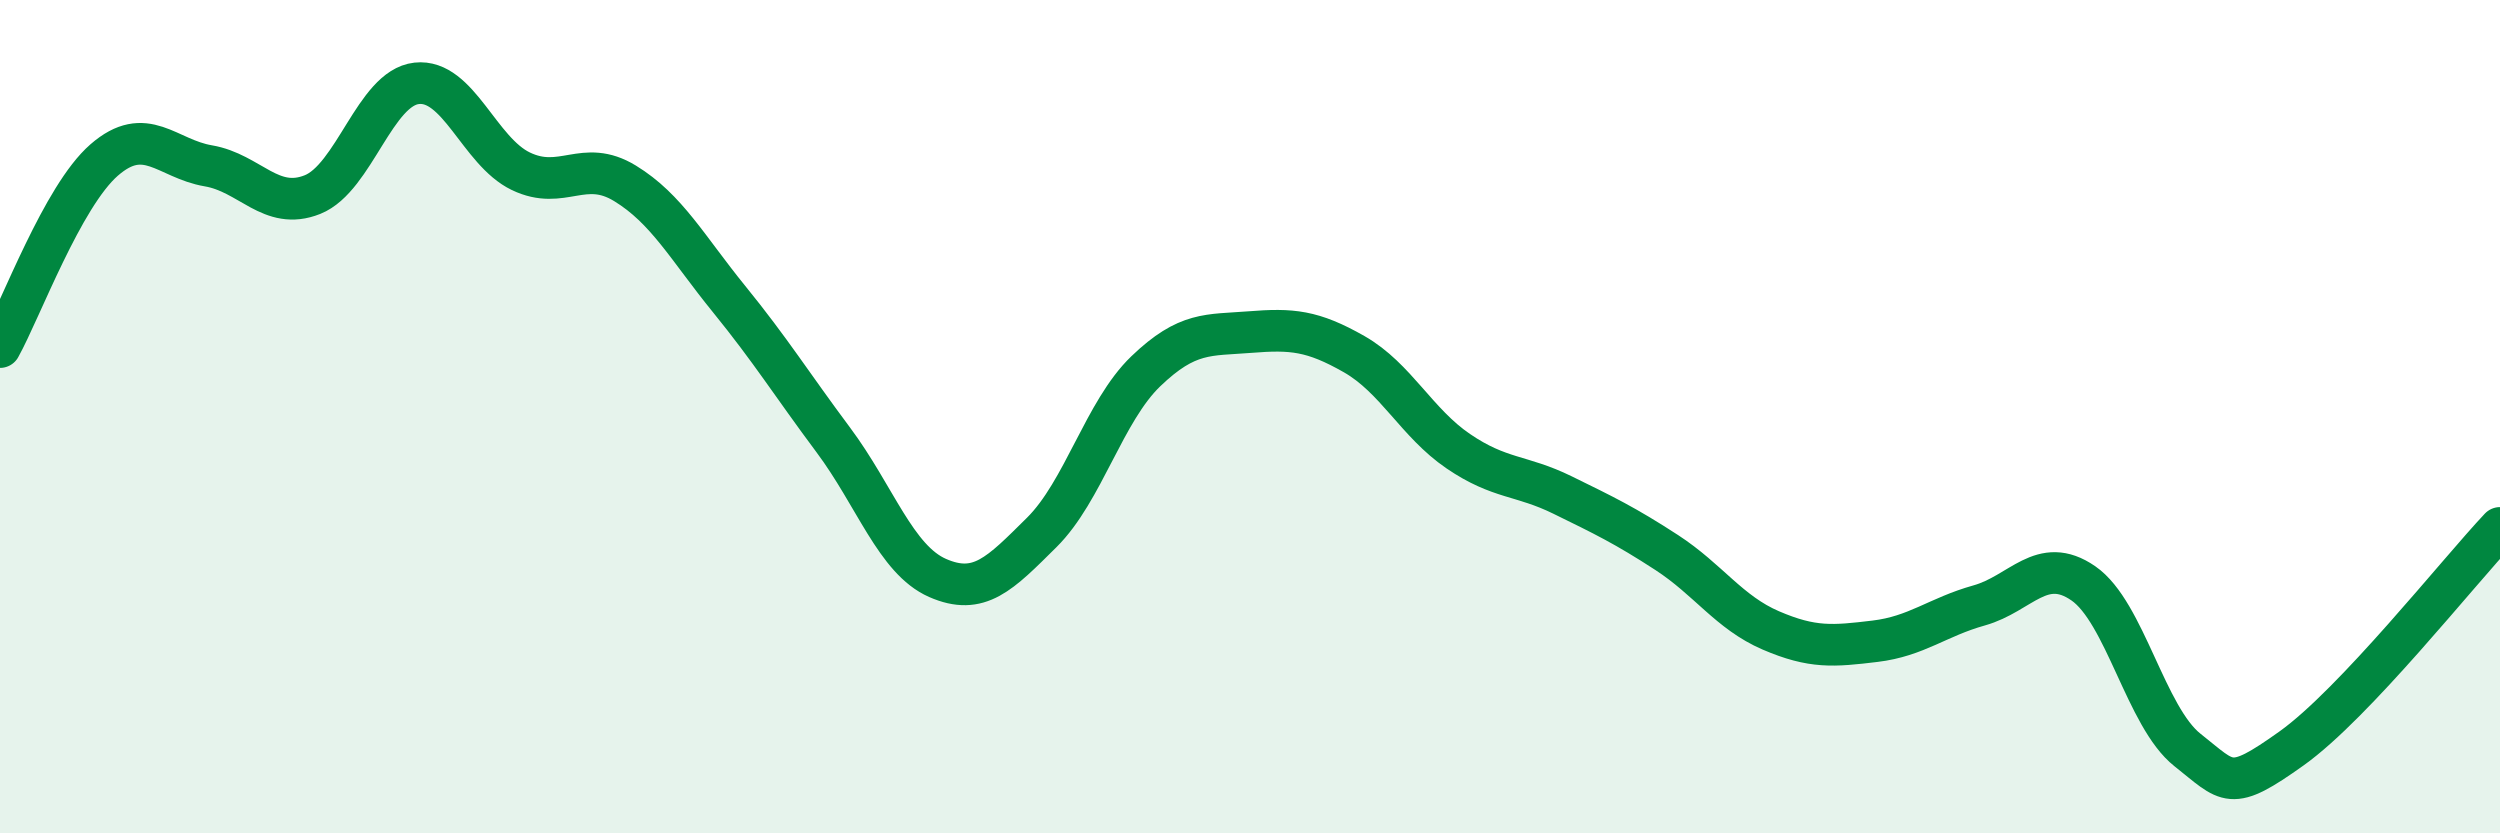
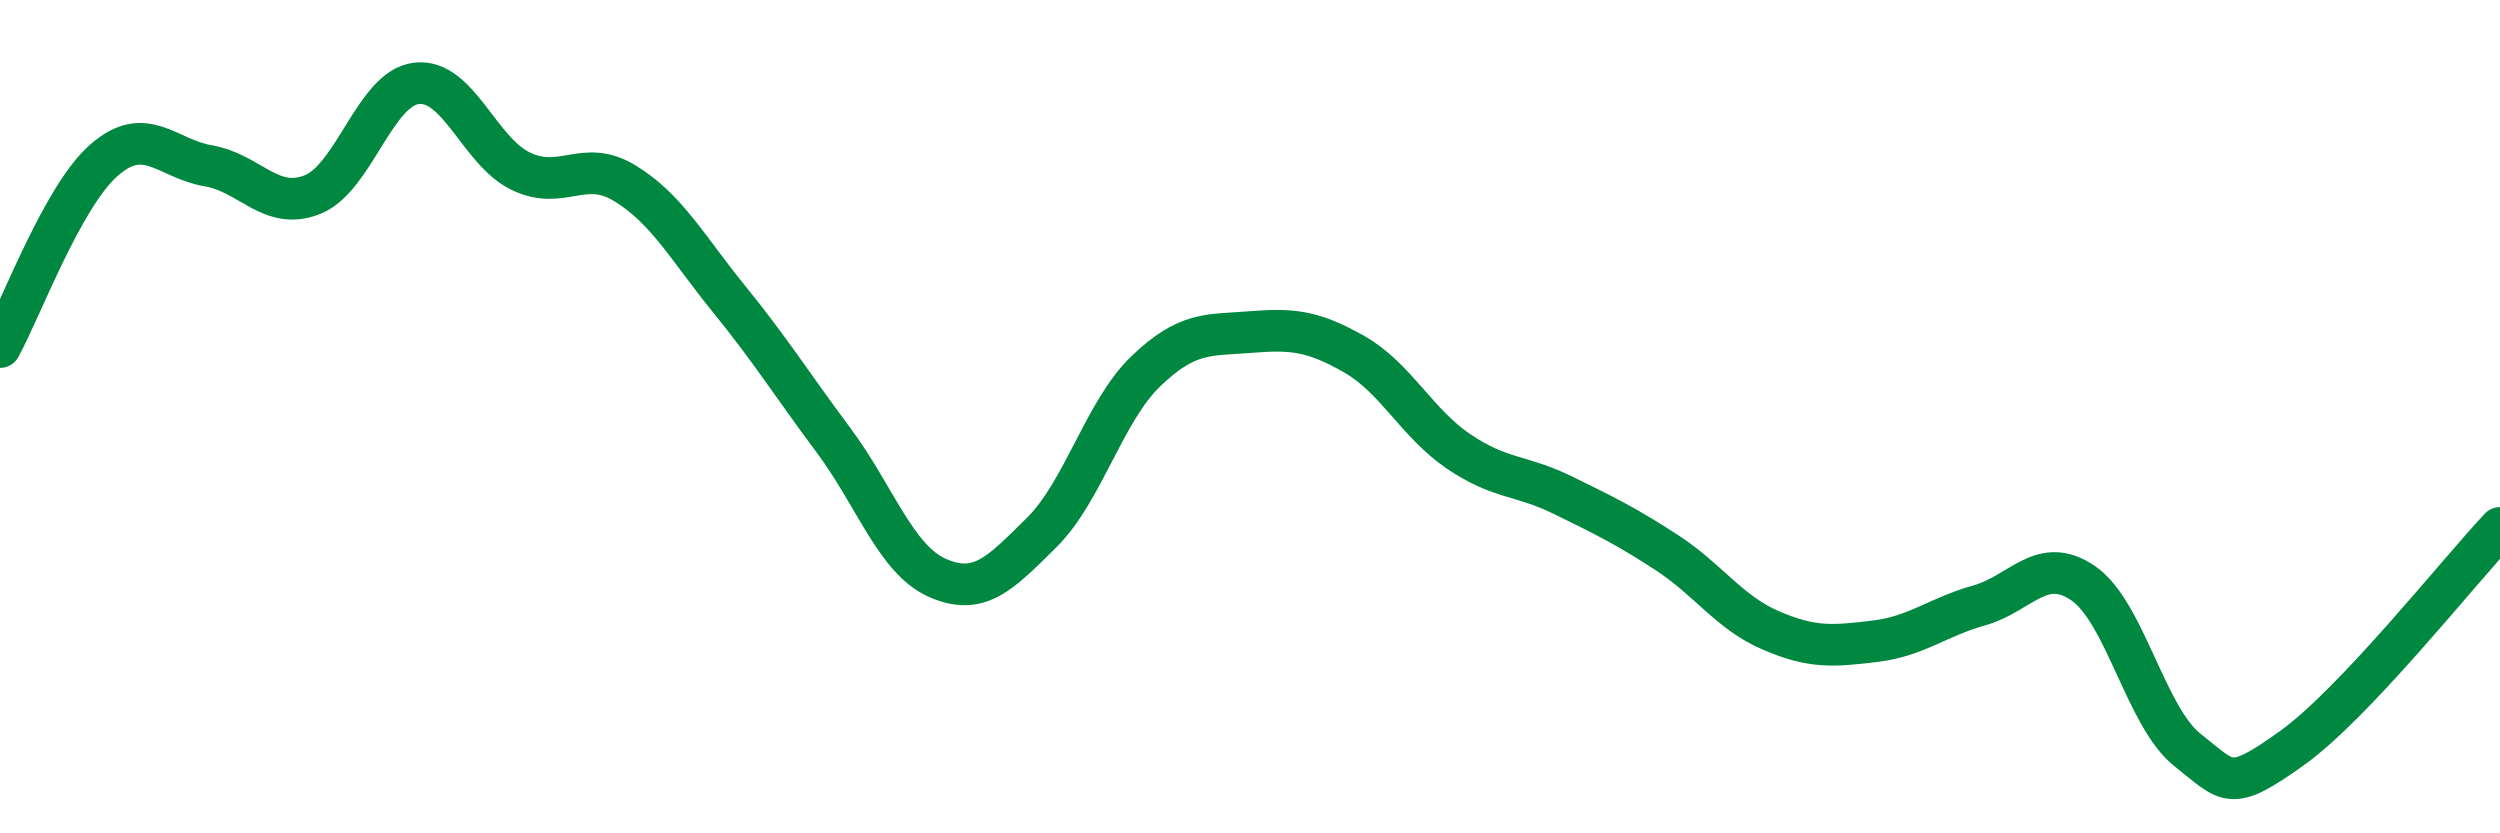
<svg xmlns="http://www.w3.org/2000/svg" width="60" height="20" viewBox="0 0 60 20">
-   <path d="M 0,8.33 C 0.5,7.43 1.5,4.71 2.5,3.84 C 3.5,2.97 4,3.81 5,3.98 C 6,4.15 6.5,5.07 7.5,4.67 C 8.5,4.27 9,2.11 10,2 C 11,1.89 11.5,3.63 12.5,4.11 C 13.5,4.59 14,3.79 15,4.4 C 16,5.01 16.5,5.95 17.5,7.18 C 18.5,8.41 19,9.22 20,10.56 C 21,11.9 21.5,13.43 22.5,13.87 C 23.5,14.31 24,13.77 25,12.78 C 26,11.79 26.5,9.87 27.5,8.91 C 28.5,7.95 29,8.05 30,7.97 C 31,7.89 31.5,7.93 32.5,8.5 C 33.5,9.07 34,10.15 35,10.83 C 36,11.51 36.5,11.39 37.5,11.88 C 38.5,12.37 39,12.61 40,13.26 C 41,13.91 41.5,14.7 42.5,15.13 C 43.5,15.56 44,15.51 45,15.39 C 46,15.27 46.5,14.81 47.5,14.53 C 48.5,14.25 49,13.31 50,14 C 51,14.69 51.5,17.21 52.5,18 C 53.5,18.79 53.5,19.03 55,17.96 C 56.5,16.89 59,13.73 60,12.67L60 20L0 20Z" fill="#008740" opacity="0.1" stroke-linecap="round" stroke-linejoin="round" />
  <path d="M 0,8.33 C 0.5,7.43 1.5,4.71 2.5,3.84 C 3.5,2.97 4,3.81 5,3.98 C 6,4.15 6.5,5.07 7.5,4.67 C 8.5,4.27 9,2.11 10,2 C 11,1.89 11.5,3.63 12.5,4.11 C 13.5,4.59 14,3.79 15,4.4 C 16,5.01 16.5,5.95 17.5,7.18 C 18.5,8.41 19,9.22 20,10.56 C 21,11.9 21.5,13.43 22.5,13.87 C 23.5,14.31 24,13.77 25,12.78 C 26,11.79 26.5,9.87 27.5,8.91 C 28.5,7.95 29,8.05 30,7.97 C 31,7.89 31.5,7.93 32.5,8.5 C 33.5,9.07 34,10.15 35,10.83 C 36,11.51 36.5,11.39 37.5,11.88 C 38.5,12.37 39,12.61 40,13.26 C 41,13.91 41.5,14.7 42.5,15.13 C 43.5,15.56 44,15.51 45,15.39 C 46,15.27 46.5,14.81 47.5,14.53 C 48.5,14.25 49,13.31 50,14 C 51,14.69 51.5,17.21 52.5,18 C 53.5,18.79 53.5,19.03 55,17.96 C 56.5,16.89 59,13.73 60,12.67" stroke="#008740" stroke-width="1" fill="none" stroke-linecap="round" stroke-linejoin="round" />
</svg>